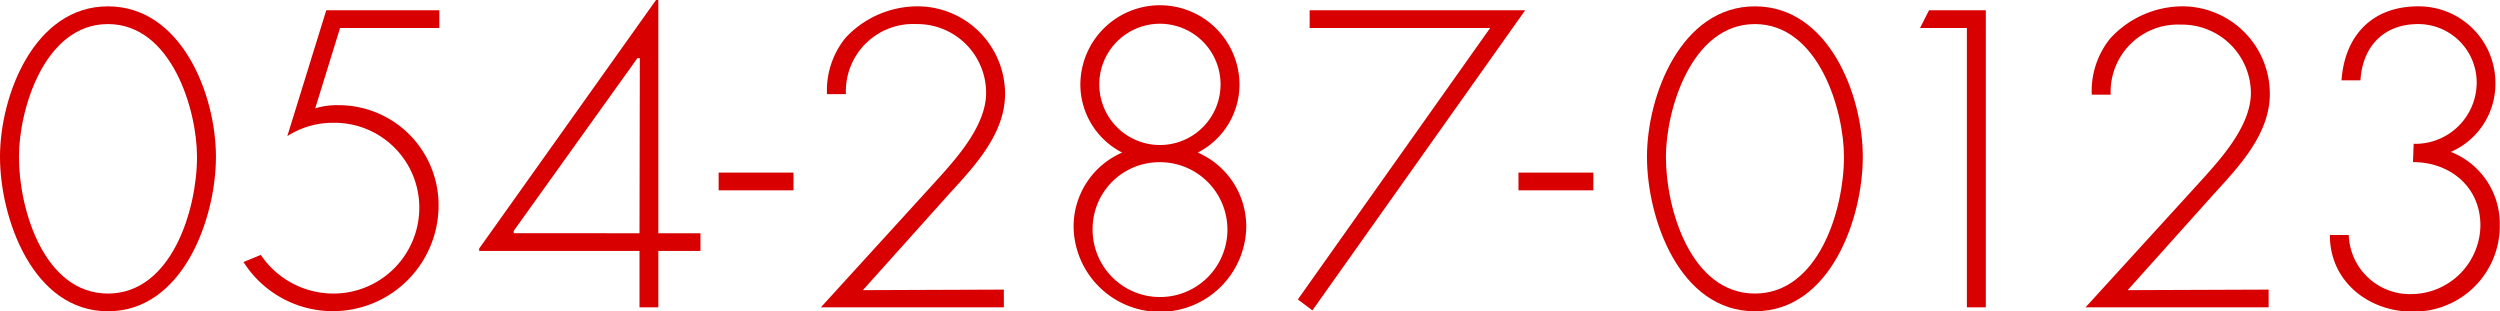
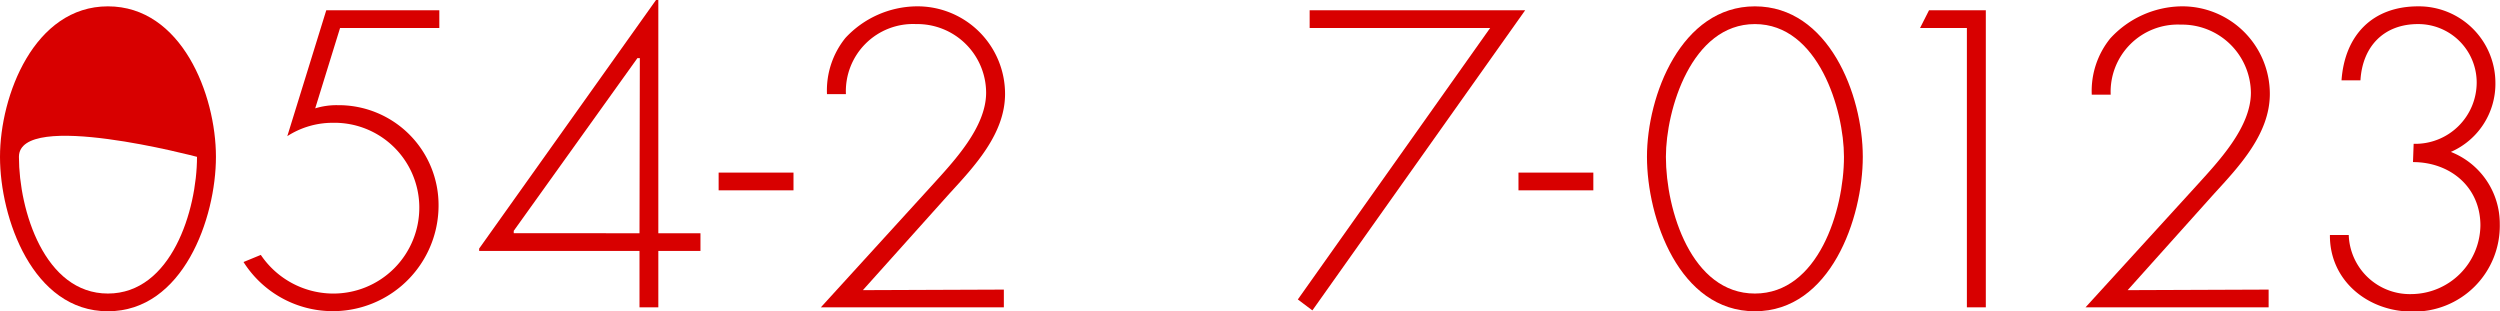
<svg xmlns="http://www.w3.org/2000/svg" viewBox="0 0 228.42 28.44">
  <defs>
    <style>.cls-1{fill:#d80000;}</style>
  </defs>
  <title>txt_telnum_r</title>
  <g id="レイヤー_2" data-name="レイヤー 2">
    <g id="レイヤー_1-2" data-name="レイヤー 1">
-       <path class="cls-1" d="M19.73,14.33c0,5.61-3,14.11-9.87,14.11S0,19.94,0,14.33,3.13.58,9.86.58,19.73,8.64,19.73,14.33Zm-1.73,0C18,10,15.66,2.2,9.86,2.2S1.73,10,1.73,14.33c0,4.89,2.34,12.49,8.13,12.49S18,19.22,18,14.33Z" />
+       <path class="cls-1" d="M19.73,14.33c0,5.61-3,14.11-9.87,14.11S0,19.94,0,14.33,3.13.58,9.86.58,19.73,8.64,19.73,14.33Zm-1.73,0S1.73,10,1.73,14.33c0,4.89,2.34,12.49,8.13,12.49S18,19.22,18,14.33Z" />
      <path class="cls-1" d="M31.07,2.56,28.8,9.9a6.6,6.6,0,0,1,2.05-.29,9.13,9.13,0,0,1,9.22,9.25,9.66,9.66,0,0,1-17.82,5.08l1.58-.65a8,8,0,0,0,6.48,3.53,7.85,7.85,0,0,0,8-8,7.75,7.75,0,0,0-7.92-7.6,7.63,7.63,0,0,0-4.14,1.22L29.81.94H40.14V2.56Z" />
      <path class="cls-1" d="M64,21.31v1.62H60.15v5.15H58.43V22.93H43.78v-.22L59.94,0h.21V21.31Zm-5.54-16h-.22L46.94,21.09v.22H58.43Z" />
      <path class="cls-1" d="M72.5,15.77v1.62H65.66V15.77Z" />
      <path class="cls-1" d="M91.72,26.46v1.62H75L85.1,17c2.05-2.26,5-5.36,5-8.53A6.29,6.29,0,0,0,83.7,2.2a6.14,6.14,0,0,0-6.41,6.4H75.56a7.63,7.63,0,0,1,1.69-5.14A9,9,0,0,1,83.7.58a8,8,0,0,1,8.13,8c0,3.64-2.77,6.59-5.11,9.14l-7.88,8.79Z" />
-       <path class="cls-1" d="M98.1,21a7.36,7.36,0,0,1,4.43-7.06,7,7,0,0,1-3.82-6.19,7.27,7.27,0,0,1,14.54,0,7,7,0,0,1-3.81,6.19A7.36,7.36,0,0,1,113.86,21,7.89,7.89,0,0,1,98.1,21Zm1.73-.18a6.16,6.16,0,1,0,6.15-6A6.1,6.1,0,0,0,99.83,20.81Zm.61-13.11a5.54,5.54,0,0,0,11.08,0,5.54,5.54,0,0,0-11.08,0Z" />
      <path class="cls-1" d="M119.66,2.56V.94h19.69L119.91,28.36l-1.33-1L136.15,2.56Z" />
      <path class="cls-1" d="M145.58,15.77v1.62h-6.84V15.77Z" />
      <path class="cls-1" d="M170.2,14.33c0,5.61-2.95,14.11-9.86,14.11s-9.86-8.5-9.86-14.11S153.61.58,160.34.58,170.2,8.64,170.2,14.33Zm-1.72,0c0-4.29-2.34-12.13-8.14-12.13s-8.13,7.84-8.13,12.13c0,4.89,2.34,12.49,8.13,12.49S168.48,19.22,168.48,14.33Z" />
      <path class="cls-1" d="M175.43,2.56l.82-1.62h5.19V28.08h-1.73V2.56Z" />
      <path class="cls-1" d="M207.28,26.46v1.62H190.55L200.66,17c2.05-2.26,5-5.36,5-8.53a6.29,6.29,0,0,0-6.4-6.22,6.14,6.14,0,0,0-6.41,6.4h-1.73a7.63,7.63,0,0,1,1.69-5.14A9,9,0,0,1,199.26.58a8,8,0,0,1,8.13,8c0,3.64-2.77,6.59-5.11,9.14l-7.88,8.79Z" />
      <path class="cls-1" d="M220.53,13.14a5.61,5.61,0,0,0,5.76-5.65,5.34,5.34,0,0,0-5.36-5.29c-3.13,0-5.08,2.05-5.26,5.14h-1.73c.29-4.1,2.81-6.76,7-6.76a7,7,0,0,1,7.06,7,6.79,6.79,0,0,1-4.07,6.3,7.05,7.05,0,0,1,4.47,6.59,7.84,7.84,0,0,1-8,8c-4.07,0-7.56-2.85-7.52-7h1.72a5.59,5.59,0,0,0,5.76,5.4,6.35,6.35,0,0,0,6.27-6.27c0-3.52-2.77-5.79-6.16-5.79Z" />
    </g>
  </g>
</svg>